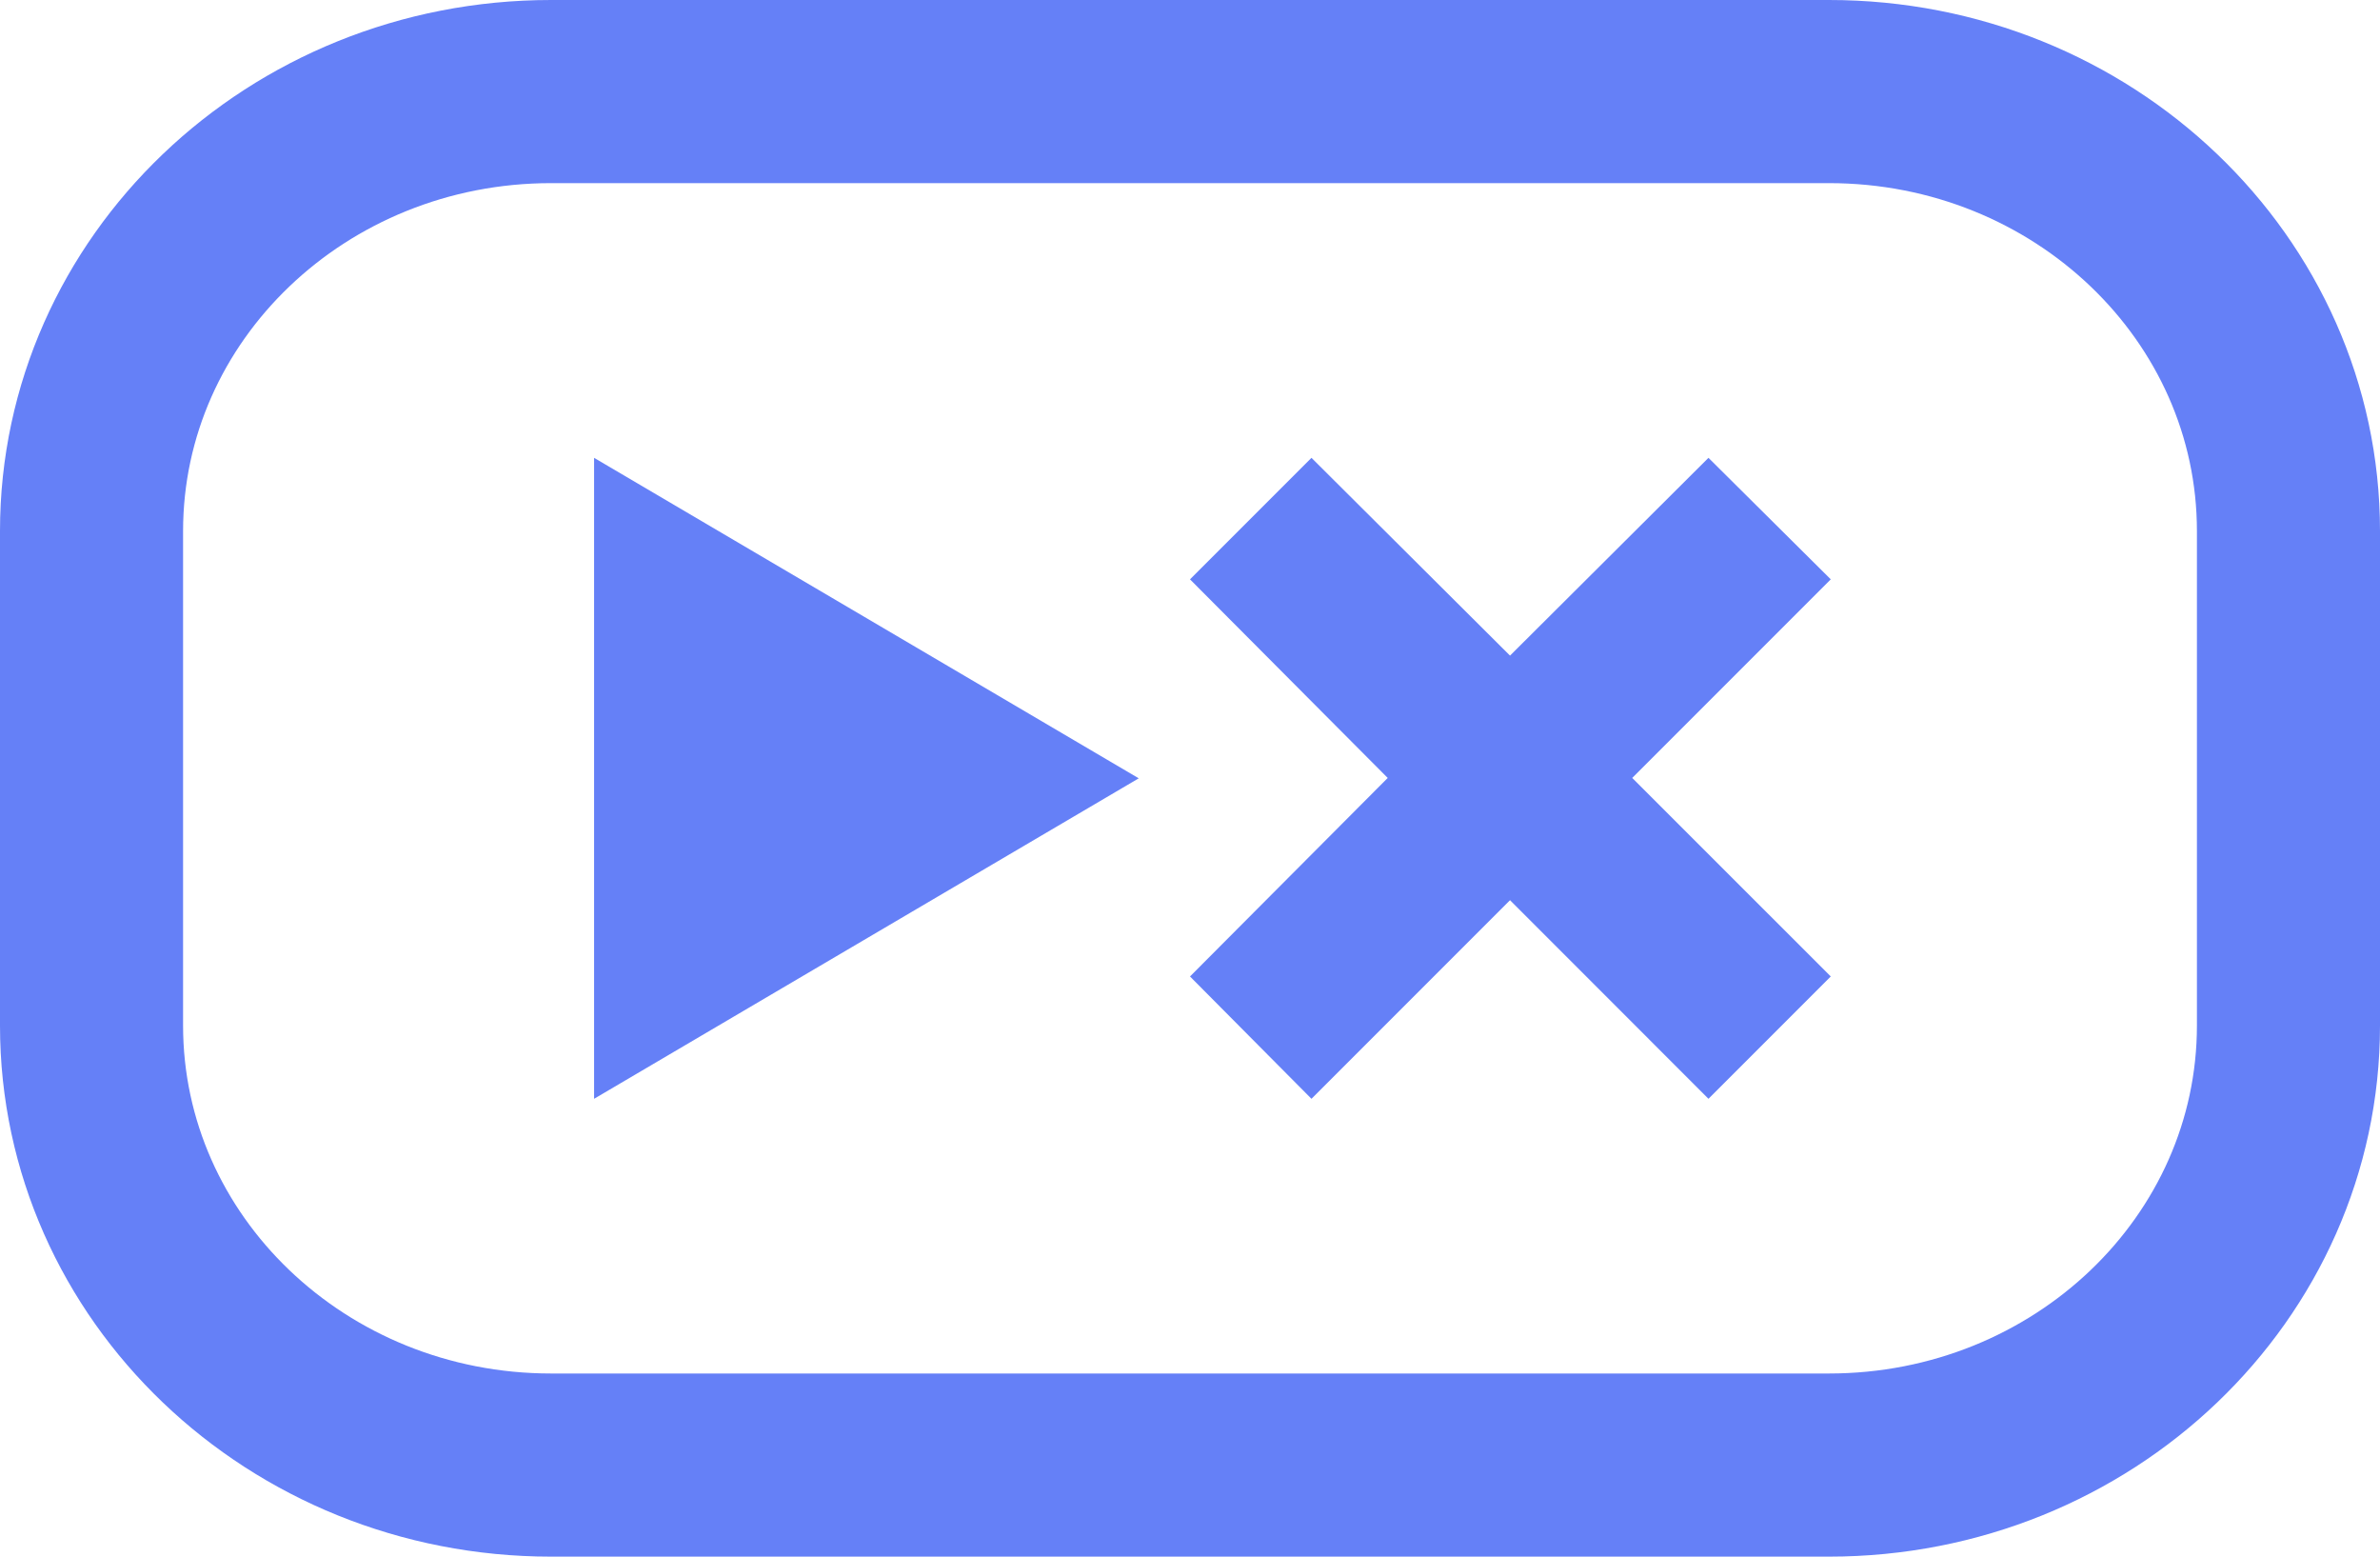
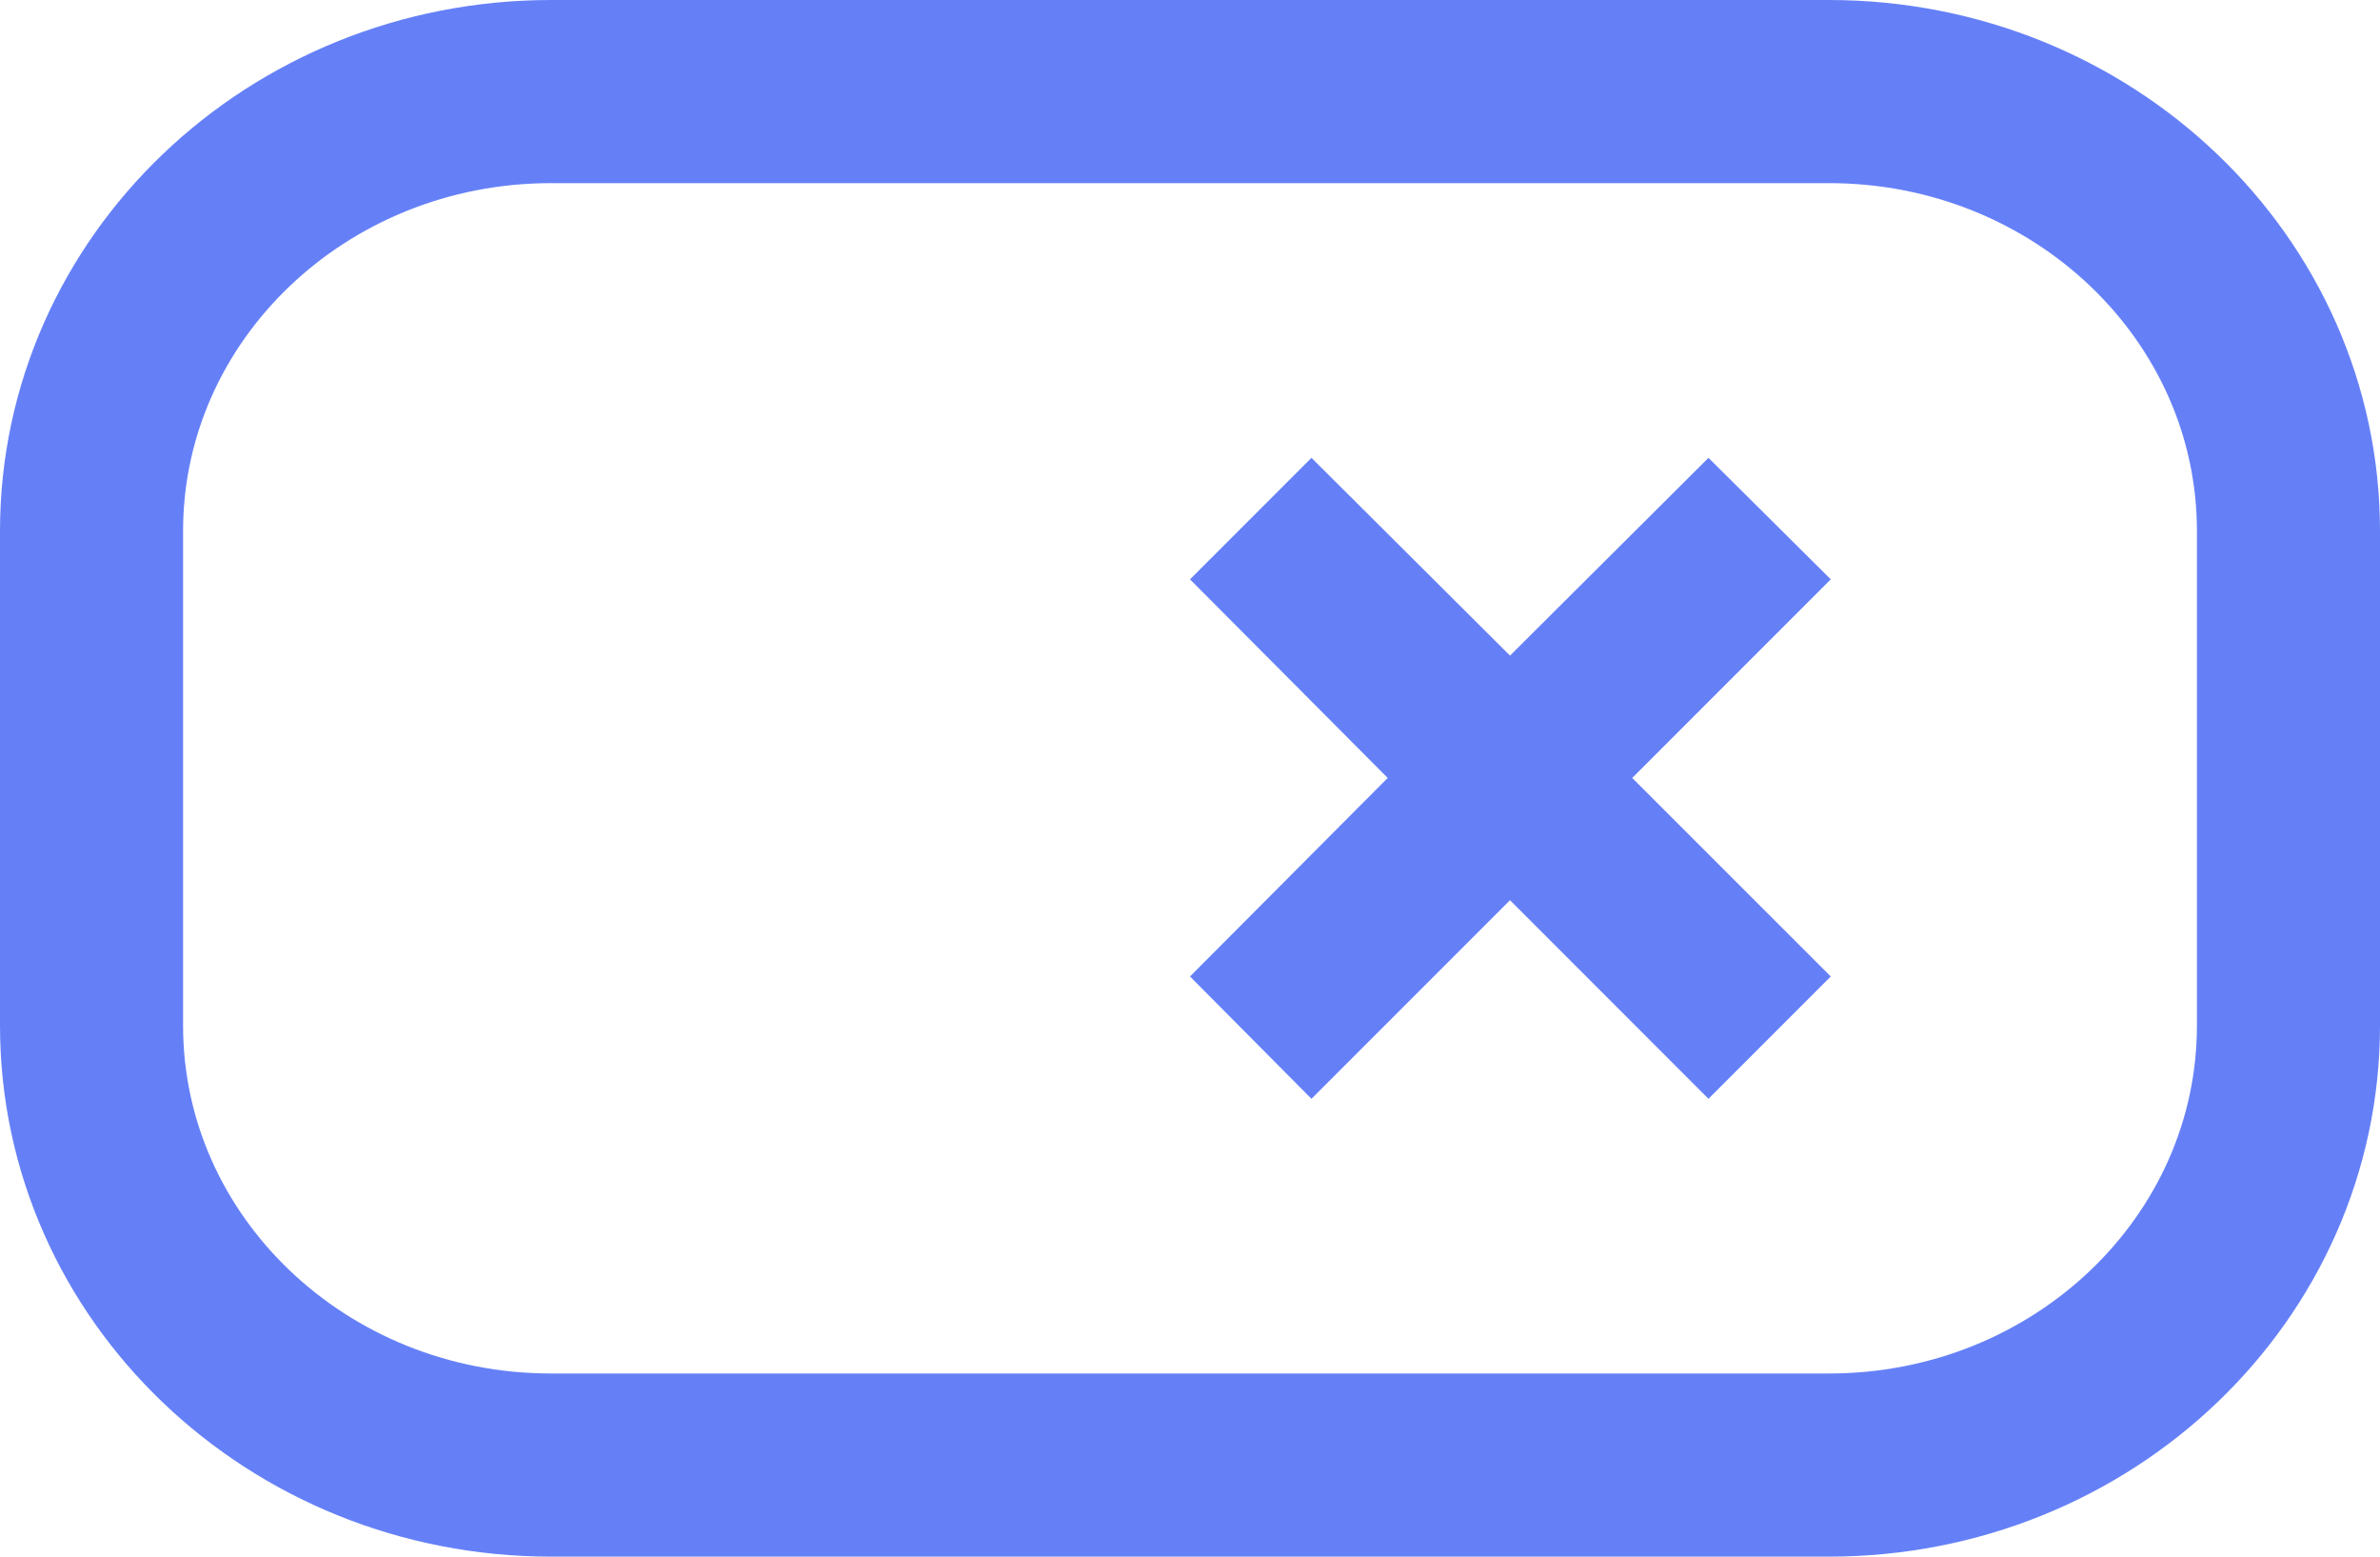
<svg xmlns="http://www.w3.org/2000/svg" xmlns:xlink="http://www.w3.org/1999/xlink" width="26px" height="17px" viewBox="0 0 26 17" version="1.1">
  <title>button</title>
  <defs>
    <path d="M5.02,0 C2.247,0 0,2.149 0,4.8 L0,4.8 L0,10.2 C0,12.851 2.247,15 5.02,15 L5.02,15 L18.98,15 C21.753,15 24,12.851 24,10.2 L24,10.2 L24,4.8 C24,2.149 21.753,0 18.98,0 L18.98,0 L5.02,0 Z" id="path-1" />
  </defs>
  <g id="Symbols" stroke="none" stroke-width="1" fill="none" fill-rule="evenodd">
    <g id="Items-list-Copy-5" transform="translate(-15, -18)">
      <g id="Group" transform="translate(16, 19)">
        <g id="button" transform="translate(12, 7.5) rotate(360) translate(-12, -7.5) ">
          <g id="Group-3">
            <mask id="mask-2" fill="white">
              <use xlink:href="#path-1" />
            </mask>
            <use id="Clip-2" stroke="#6580F7" stroke-width="2" xlink:href="#path-1" />
            <polygon id="Fill-1" mask="url(#mask-2)" points="-0.157 15.15 24.157 15.15 24.157 -0.15 -0.157 -0.15" />
          </g>
          <g id="01-icons/001-ui/01-generally/106-play" transform="translate(12, 4)" fill="#6580F7">
            <polygon id="Path" points="2.16 3.496 -4.97379915e-16 1.327 1.327 -2.48689958e-15 3.496 2.16 5.664 -2.48689958e-15 7 1.327 4.831 3.496 7 5.664 5.664 7 3.496 4.831 1.327 7 -2.36375783e-16 5.664" />
          </g>
          <g id="01-icons/001-ui/01-generally/106-play" transform="translate(5, 4)" fill="#6580F7">
-             <polygon id="Path" points="0.49 0 0.49 7 6.44 3.5" />
-           </g>
+             </g>
        </g>
      </g>
    </g>
  </g>
</svg>